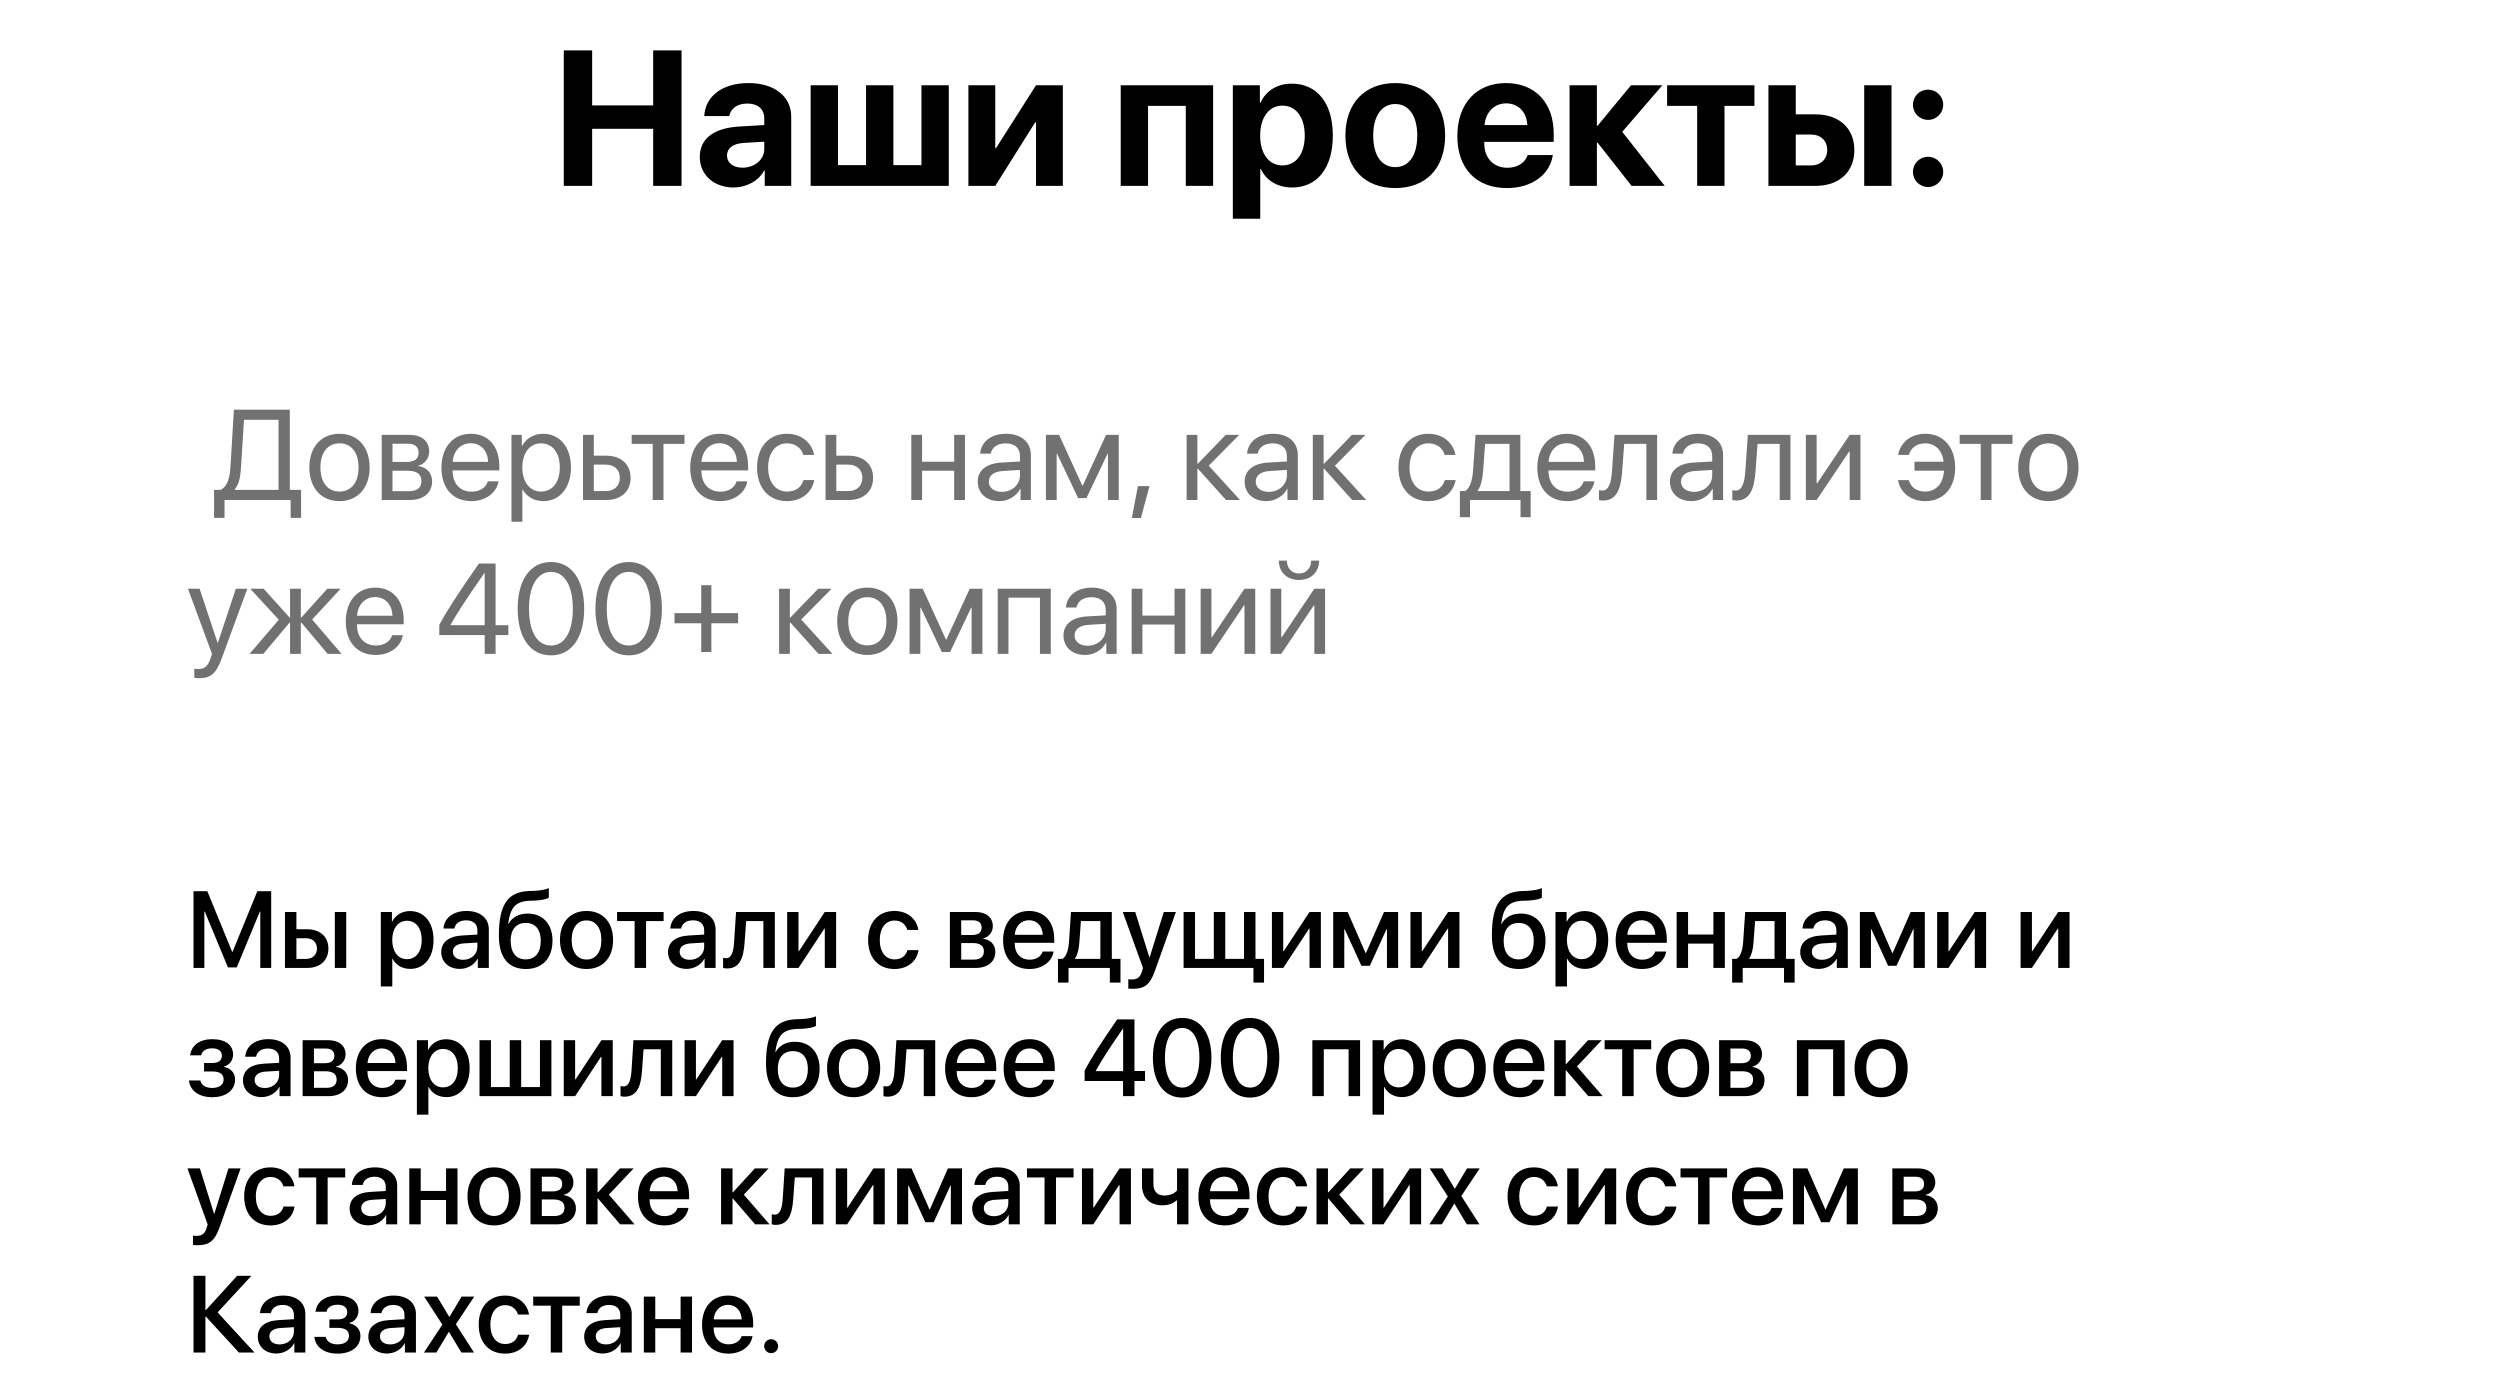
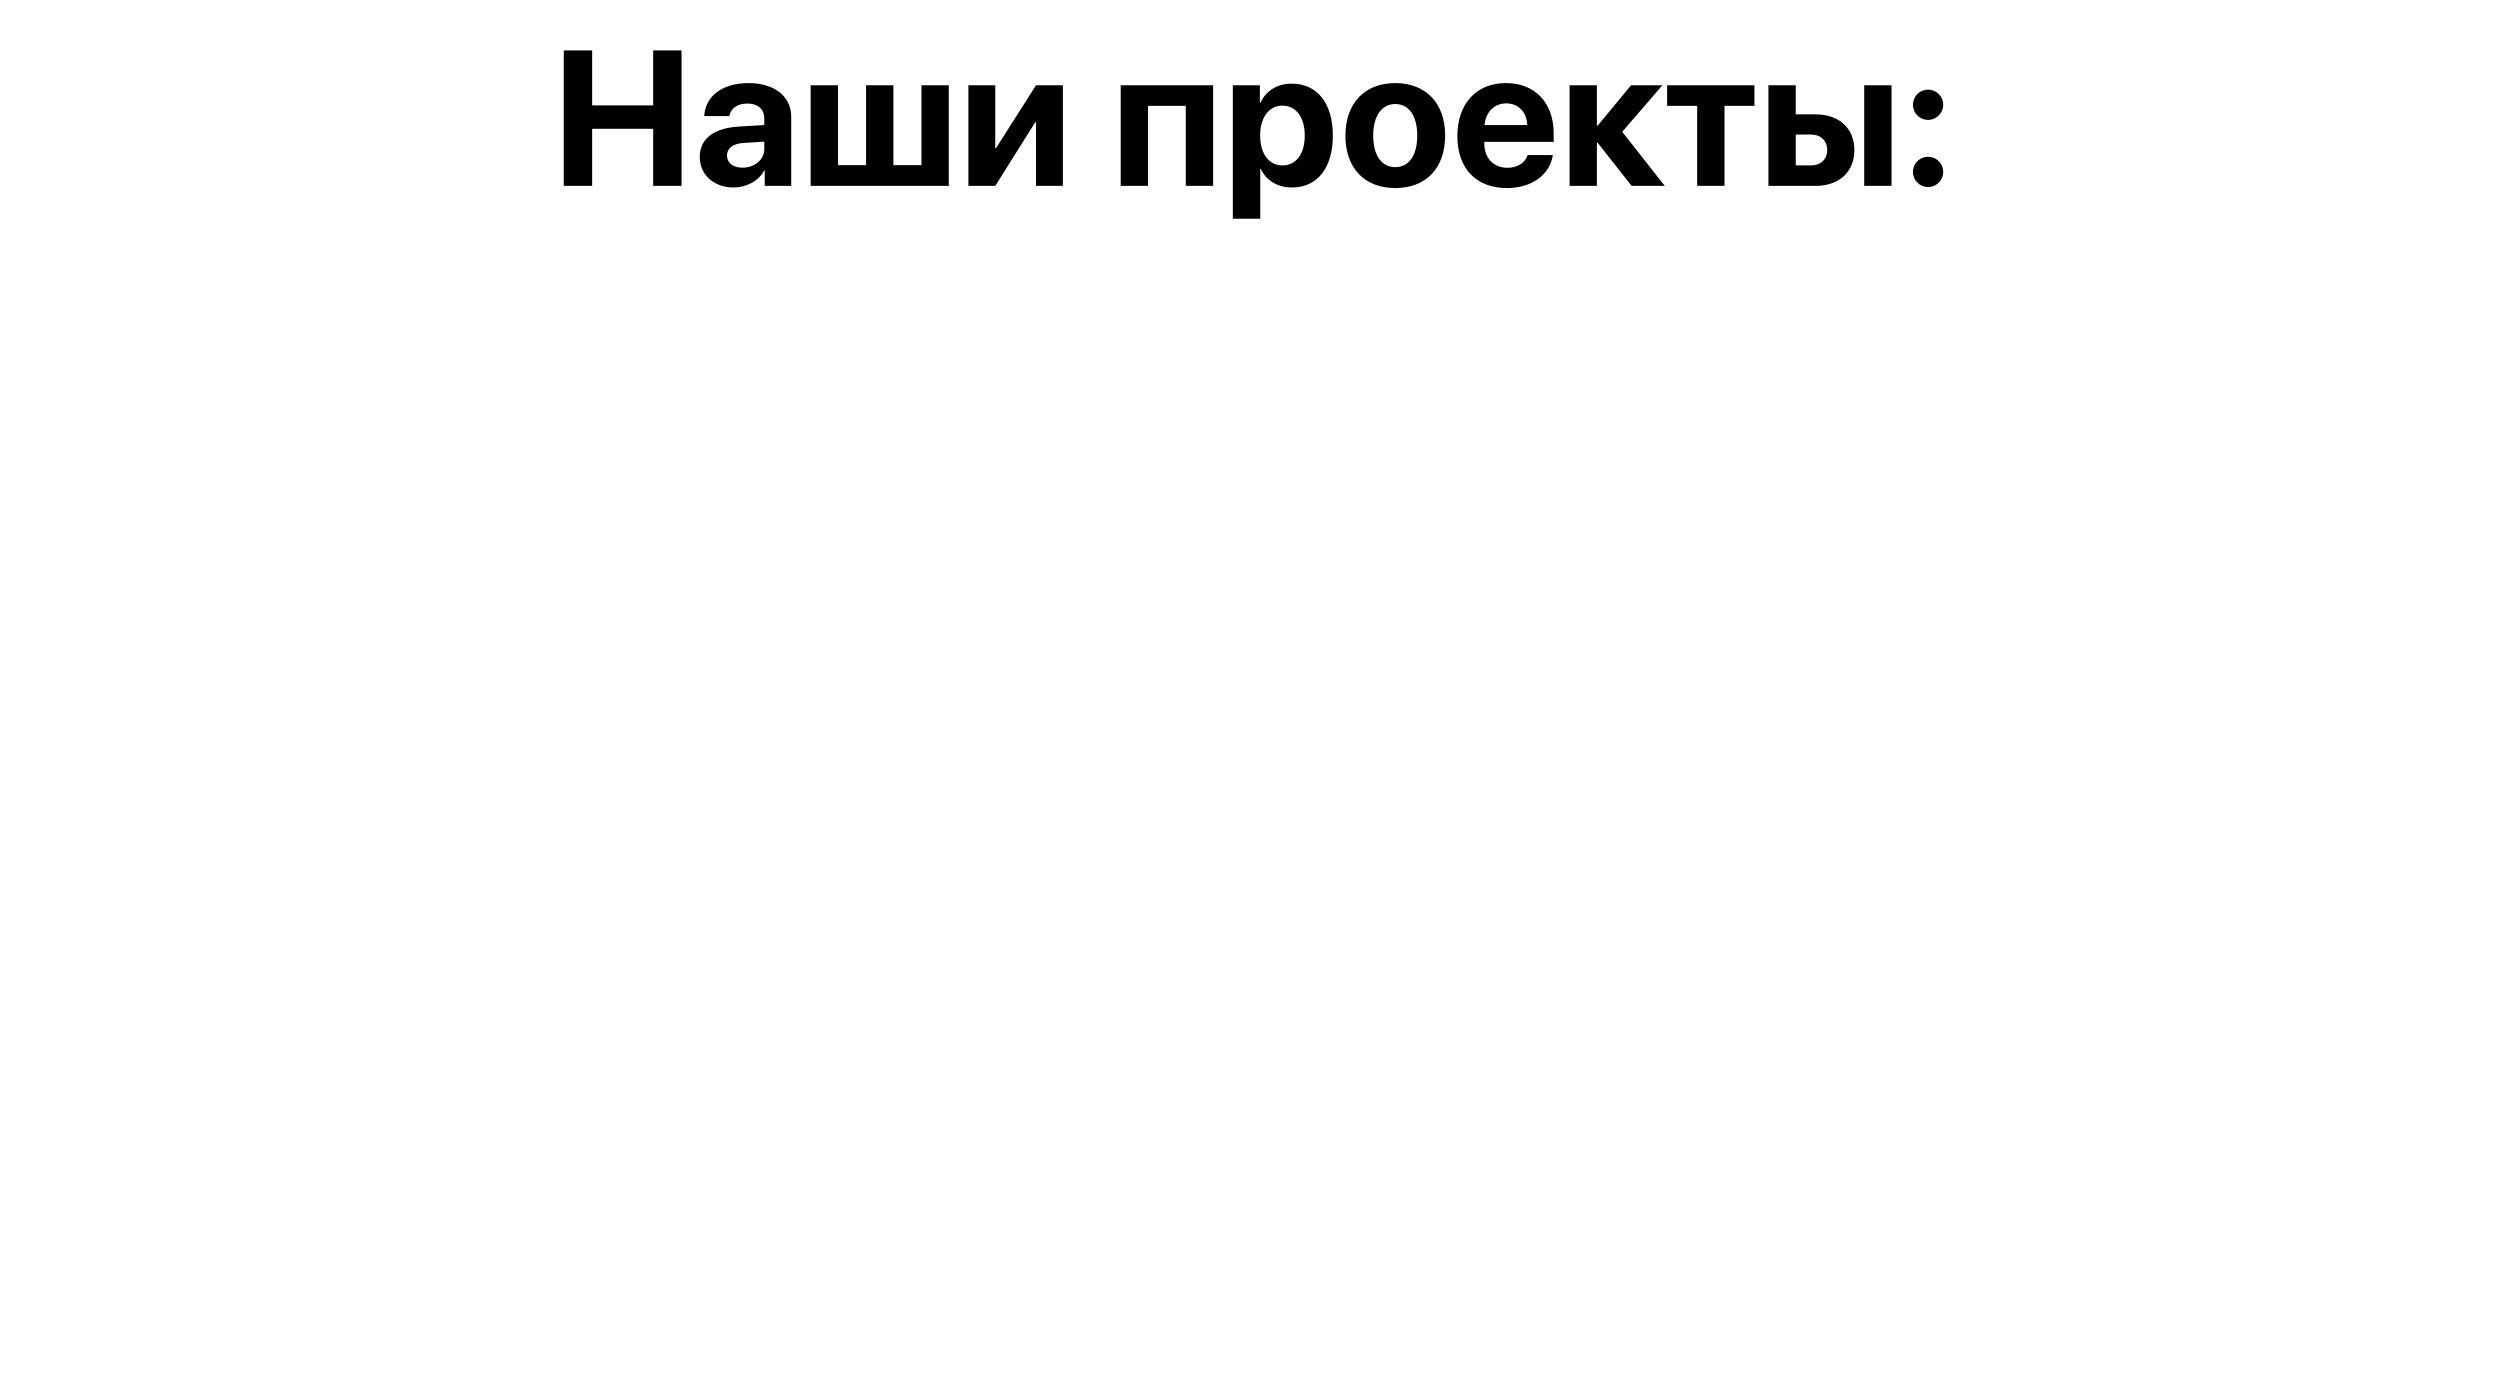
<svg xmlns="http://www.w3.org/2000/svg" width="390" height="215" viewBox="0 0 390 215" fill="none">
  <path d="M106.32 29H101.896V20.094H92.375V29H87.951V7.862H92.375V16.446H101.896V7.862H106.32V29ZM115.827 26.158C117.688 26.158 119.226 24.942 119.226 23.243V22.101L115.915 22.306C114.318 22.423 113.41 23.141 113.41 24.254C113.41 25.426 114.377 26.158 115.827 26.158ZM114.421 29.249C111.433 29.249 109.162 27.315 109.162 24.488C109.162 21.632 111.359 19.977 115.271 19.742L119.226 19.508V18.468C119.226 17.003 118.2 16.153 116.589 16.153C114.992 16.153 113.981 16.944 113.776 18.102H109.865C110.026 15.055 112.619 12.96 116.779 12.96C120.808 12.96 123.43 15.04 123.43 18.204V29H119.299V26.598H119.211C118.332 28.268 116.384 29.249 114.421 29.249ZM126.462 29V13.297H130.725V25.763H135.104V13.297H139.367V25.763H143.747V13.297H148.01V29H126.462ZM155.261 29H151.071V13.297H155.261V23.111H155.378L161.618 13.297H165.808V29H161.618V19.068H161.501L155.261 29ZM184.982 29V16.52H179.094V29H174.831V13.297H189.245V29H184.982ZM201.491 13.048C205.476 13.048 207.922 16.08 207.922 21.148C207.922 26.202 205.49 29.249 201.564 29.249C199.279 29.249 197.521 28.136 196.687 26.363H196.599V34.127H192.321V13.297H196.54V16.036H196.628C197.478 14.19 199.221 13.048 201.491 13.048ZM200.056 25.807C202.194 25.807 203.542 24.005 203.542 21.148C203.542 18.307 202.194 16.476 200.056 16.476C197.961 16.476 196.584 18.336 196.584 21.148C196.584 23.99 197.961 25.807 200.056 25.807ZM217.663 29.337C212.917 29.337 209.885 26.29 209.885 21.134C209.885 16.051 212.961 12.96 217.663 12.96C222.365 12.96 225.441 16.036 225.441 21.134C225.441 26.305 222.409 29.337 217.663 29.337ZM217.663 26.07C219.758 26.07 221.091 24.298 221.091 21.148C221.091 18.028 219.743 16.227 217.663 16.227C215.583 16.227 214.221 18.028 214.221 21.148C214.221 24.298 215.554 26.07 217.663 26.07ZM234.963 16.124C233.088 16.124 231.74 17.545 231.594 19.508H238.259C238.171 17.501 236.867 16.124 234.963 16.124ZM238.317 24.195H242.243C241.774 27.271 238.962 29.337 235.08 29.337C230.246 29.337 227.346 26.246 227.346 21.222C227.346 16.212 230.275 12.96 234.919 12.96C239.489 12.96 242.375 16.051 242.375 20.826V22.13H231.55V22.394C231.55 24.635 232.971 26.173 235.153 26.173C236.721 26.173 237.922 25.396 238.317 24.195ZM253.068 20.562L259.704 29H254.533L249.23 22.262H249.113V29H244.851V13.297H249.113V19.61H249.23L254.445 13.297H259.338L253.068 20.562ZM273.693 13.297V16.52H269.021V29H264.758V16.52H260.07V13.297H273.693ZM290.817 29V13.297H295.08V29H290.817ZM282.497 20.987H280.139V25.807H282.497C284.05 25.807 285.046 24.825 285.046 23.39C285.046 21.954 284.035 20.987 282.497 20.987ZM275.876 29V13.297H280.139V17.838H283.2C286.906 17.838 289.279 20.006 289.279 23.419C289.279 26.832 286.906 29 283.2 29H275.876ZM300.778 29.176C299.46 29.176 298.42 28.121 298.42 26.817C298.42 25.499 299.46 24.459 300.778 24.459C302.082 24.459 303.137 25.499 303.137 26.817C303.137 28.121 302.082 29.176 300.778 29.176ZM300.778 18.702C299.46 18.702 298.42 17.648 298.42 16.344C298.42 15.025 299.46 13.985 300.778 13.985C302.082 13.985 303.137 15.025 303.137 16.344C303.137 17.648 302.082 18.702 300.778 18.702Z" fill="black" />
-   <path d="M37.603 72.814C37.506 74.426 37.31 75.5 36.617 76.34V76.418H43.453V65.49H38.062L37.603 72.814ZM35.025 78V80.783H33.395V76.418H34.44C35.465 75.871 35.846 74.621 35.953 72.775L36.49 63.908H45.211V76.418H46.969V80.783H45.338V78H35.025ZM52.965 78.176C50.152 78.176 48.258 76.154 48.258 72.922C48.258 69.68 50.152 67.668 52.965 67.668C55.768 67.668 57.662 69.68 57.662 72.922C57.662 76.154 55.768 78.176 52.965 78.176ZM52.965 76.682C54.762 76.682 55.934 75.314 55.934 72.922C55.934 70.529 54.762 69.162 52.965 69.162C51.168 69.162 49.986 70.529 49.986 72.922C49.986 75.314 51.168 76.682 52.965 76.682ZM63.658 69.221H61.227V72.062H63.404C64.684 72.062 65.299 71.594 65.299 70.617C65.299 69.719 64.723 69.221 63.658 69.221ZM63.541 73.43H61.227V76.623H63.844C65.074 76.623 65.738 76.066 65.738 75.041C65.738 73.957 65.025 73.43 63.541 73.43ZM59.547 78V67.844H63.893C65.797 67.844 66.959 68.83 66.959 70.441C66.959 71.477 66.227 72.434 65.289 72.629V72.707C66.568 72.883 67.408 73.811 67.408 75.08C67.408 76.877 66.08 78 63.922 78H59.547ZM73.434 69.143C71.842 69.143 70.728 70.363 70.621 72.053H76.139C76.1 70.353 75.035 69.143 73.434 69.143ZM76.1 75.09H77.769C77.477 76.867 75.758 78.176 73.541 78.176C70.631 78.176 68.863 76.154 68.863 72.961C68.863 69.807 70.66 67.668 73.463 67.668C76.207 67.668 77.897 69.66 77.897 72.736V73.381H70.611V73.478C70.611 75.422 71.754 76.701 73.58 76.701C74.869 76.701 75.816 76.047 76.1 75.09ZM84.723 67.668C87.311 67.668 89.068 69.738 89.068 72.922C89.068 76.106 87.32 78.176 84.762 78.176C83.307 78.176 82.135 77.463 81.529 76.35H81.49V81.389H79.791V67.844H81.402V69.562H81.441C82.066 68.42 83.248 67.668 84.723 67.668ZM84.391 76.682C86.197 76.682 87.33 75.227 87.33 72.922C87.33 70.627 86.197 69.162 84.391 69.162C82.652 69.162 81.481 70.666 81.481 72.922C81.481 75.188 82.652 76.682 84.391 76.682ZM94.527 72.482H92.633V76.603H94.527C95.846 76.603 96.695 75.783 96.695 74.543C96.695 73.293 95.836 72.482 94.527 72.482ZM90.953 78V67.844H92.633V71.086H94.557C96.881 71.086 98.375 72.424 98.375 74.543C98.375 76.662 96.881 78 94.557 78H90.953ZM106.783 67.844V69.24H103.502V78H101.822V69.24H98.541V67.844H106.783ZM112.242 69.143C110.65 69.143 109.537 70.363 109.43 72.053H114.947C114.908 70.353 113.844 69.143 112.242 69.143ZM114.908 75.09H116.578C116.285 76.867 114.566 78.176 112.35 78.176C109.439 78.176 107.672 76.154 107.672 72.961C107.672 69.807 109.469 67.668 112.271 67.668C115.016 67.668 116.705 69.66 116.705 72.736V73.381H109.42V73.478C109.42 75.422 110.562 76.701 112.389 76.701C113.678 76.701 114.625 76.047 114.908 75.09ZM126.998 70.969H125.318C125.025 69.992 124.195 69.162 122.76 69.162C120.992 69.162 119.83 70.656 119.83 72.922C119.83 75.246 121.012 76.682 122.779 76.682C124.127 76.682 125.016 76.018 125.338 74.894H127.018C126.686 76.818 125.055 78.176 122.77 78.176C119.947 78.176 118.102 76.154 118.102 72.922C118.102 69.758 119.938 67.668 122.75 67.668C125.201 67.668 126.695 69.24 126.998 70.969ZM132.359 72.482H130.465V76.603H132.359C133.678 76.603 134.527 75.783 134.527 74.543C134.527 73.293 133.668 72.482 132.359 72.482ZM128.785 78V67.844H130.465V71.086H132.389C134.713 71.086 136.207 72.424 136.207 74.543C136.207 76.662 134.713 78 132.389 78H128.785ZM148.854 78V73.43H143.844V78H142.164V67.844H143.844V72.033H148.854V67.844H150.533V78H148.854ZM156.285 76.731C157.887 76.731 159.117 75.607 159.117 74.143V73.312L156.402 73.478C155.035 73.566 154.254 74.172 154.254 75.129C154.254 76.096 155.064 76.731 156.285 76.731ZM155.904 78.176C153.883 78.176 152.525 76.955 152.525 75.129C152.525 73.391 153.863 72.297 156.207 72.16L159.117 71.994V71.144C159.117 69.904 158.297 69.162 156.891 69.162C155.582 69.162 154.762 69.777 154.547 70.773H152.906C153.023 69.016 154.527 67.668 156.93 67.668C159.312 67.668 160.816 68.957 160.816 70.978V78H159.205V76.252H159.166C158.561 77.414 157.271 78.176 155.904 78.176ZM164.84 78H163.16V67.844H165.221L168.834 75.754H168.912L172.545 67.844H174.527V78H172.838V70.793H172.77L169.488 77.707H168.189L164.908 70.793H164.84V78ZM177.984 80.803H176.568L177.516 75.832H179.322L177.984 80.803ZM188.561 72.648L193.443 78H191.256L186.871 73.117H186.793V78H185.113V67.844H186.793V72.336H186.871L191.207 67.844H193.307L188.561 72.648ZM197.926 76.731C199.527 76.731 200.758 75.607 200.758 74.143V73.312L198.043 73.478C196.676 73.566 195.895 74.172 195.895 75.129C195.895 76.096 196.705 76.731 197.926 76.731ZM197.545 78.176C195.523 78.176 194.166 76.955 194.166 75.129C194.166 73.391 195.504 72.297 197.848 72.16L200.758 71.994V71.144C200.758 69.904 199.938 69.162 198.531 69.162C197.223 69.162 196.402 69.777 196.188 70.773H194.547C194.664 69.016 196.168 67.668 198.57 67.668C200.953 67.668 202.457 68.957 202.457 70.978V78H200.846V76.252H200.807C200.201 77.414 198.912 78.176 197.545 78.176ZM208.248 72.648L213.131 78H210.943L206.559 73.117H206.48V78H204.801V67.844H206.48V72.336H206.559L210.895 67.844H212.994L208.248 72.648ZM227.057 70.969H225.377C225.084 69.992 224.254 69.162 222.818 69.162C221.051 69.162 219.889 70.656 219.889 72.922C219.889 75.246 221.07 76.682 222.838 76.682C224.186 76.682 225.074 76.018 225.396 74.894H227.076C226.744 76.818 225.113 78.176 222.828 78.176C220.006 78.176 218.16 76.154 218.16 72.922C218.16 69.758 219.996 67.668 222.809 67.668C225.26 67.668 226.754 69.24 227.057 70.969ZM235.484 76.603V69.24H231.676L231.363 73.518C231.275 74.777 231.012 75.881 230.533 76.525V76.603H235.484ZM229.322 80.686H227.74V76.603H228.59C229.332 76.115 229.693 74.846 229.791 73.478L230.182 67.844H237.174V76.603H238.785V80.686H237.203V78H229.322V80.686ZM244.391 69.143C242.799 69.143 241.686 70.363 241.578 72.053H247.096C247.057 70.353 245.992 69.143 244.391 69.143ZM247.057 75.09H248.727C248.434 76.867 246.715 78.176 244.498 78.176C241.588 78.176 239.82 76.154 239.82 72.961C239.82 69.807 241.617 67.668 244.42 67.668C247.164 67.668 248.854 69.66 248.854 72.736V73.381H241.568V73.478C241.568 75.422 242.711 76.701 244.537 76.701C245.826 76.701 246.773 76.047 247.057 75.09ZM253.062 73.518C252.857 76.32 252.184 78.088 250.045 78.088C249.752 78.088 249.557 78.029 249.439 77.981V76.447C249.527 76.477 249.713 76.525 249.957 76.525C250.963 76.525 251.344 75.344 251.471 73.478L251.861 67.844H258.512V78H256.832V69.24H253.375L253.062 73.518ZM264.273 76.731C265.875 76.731 267.105 75.607 267.105 74.143V73.312L264.391 73.478C263.023 73.566 262.242 74.172 262.242 75.129C262.242 76.096 263.053 76.731 264.273 76.731ZM263.893 78.176C261.871 78.176 260.514 76.955 260.514 75.129C260.514 73.391 261.852 72.297 264.195 72.16L267.105 71.994V71.144C267.105 69.904 266.285 69.162 264.879 69.162C263.57 69.162 262.75 69.777 262.535 70.773H260.895C261.012 69.016 262.516 67.668 264.918 67.668C267.301 67.668 268.805 68.957 268.805 70.978V78H267.193V76.252H267.154C266.549 77.414 265.26 78.176 263.893 78.176ZM273.863 73.518C273.658 76.32 272.984 78.088 270.846 78.088C270.553 78.088 270.357 78.029 270.24 77.981V76.447C270.328 76.477 270.514 76.525 270.758 76.525C271.764 76.525 272.145 75.344 272.271 73.478L272.662 67.844H279.312V78H277.633V69.24H274.176L273.863 73.518ZM283.395 78H281.715V67.844H283.395V75.402H283.473L288.551 67.844H290.23V78H288.551V70.441H288.473L283.395 78ZM297.77 74.904C298.092 76.027 298.99 76.682 300.328 76.682C301.949 76.682 303.15 75.51 303.258 73.42H298.658V72.033H303.209C302.994 70.217 301.852 69.162 300.348 69.162C298.912 69.162 298.053 69.973 297.789 70.969H296.109C296.393 69.231 297.906 67.668 300.357 67.668C303.16 67.668 305.006 69.758 305.006 72.922C305.006 76.154 303.16 78.176 300.338 78.176C298.053 78.176 296.432 76.828 296.09 74.904H297.77ZM313.951 67.844V69.24H310.67V78H308.99V69.24H305.709V67.844H313.951ZM319.547 78.176C316.734 78.176 314.84 76.154 314.84 72.922C314.84 69.68 316.734 67.668 319.547 67.668C322.35 67.668 324.244 69.68 324.244 72.922C324.244 76.154 322.35 78.176 319.547 78.176ZM319.547 76.682C321.344 76.682 322.516 75.314 322.516 72.922C322.516 70.529 321.344 69.162 319.547 69.162C317.75 69.162 316.568 70.529 316.568 72.922C316.568 75.314 317.75 76.682 319.547 76.682ZM31.041 105.799C30.836 105.799 30.494 105.779 30.309 105.74V104.314C30.494 104.354 30.758 104.363 30.973 104.363C31.92 104.363 32.447 103.904 32.838 102.723L33.072 102.01L29.322 91.844H31.139L33.951 100.301H33.98L36.793 91.844H38.58L34.586 102.713C33.717 105.086 32.877 105.799 31.041 105.799ZM48.697 96.648L53.287 102H51.109L47.008 97.117H46.93V102H45.25V97.117H45.182L41.08 102H38.932L43.492 96.678L39.039 91.844H41.129L45.182 96.336H45.25V91.844H46.93V96.336H47.008L51.06 91.844H53.131L48.697 96.648ZM58.512 93.143C56.92 93.143 55.807 94.363 55.699 96.053H61.217C61.178 94.353 60.113 93.143 58.512 93.143ZM61.178 99.09H62.848C62.555 100.867 60.836 102.176 58.619 102.176C55.709 102.176 53.941 100.154 53.941 96.961C53.941 93.807 55.738 91.668 58.541 91.668C61.285 91.668 62.975 93.66 62.975 96.736V97.381H55.69V97.478C55.69 99.422 56.832 100.701 58.658 100.701C59.947 100.701 60.895 100.047 61.178 99.09ZM75.611 102V99.07H68.531V97.478C69.732 95.252 71.383 92.684 74.713 87.908H77.311V97.527H79.303V99.07H77.311V102H75.611ZM70.269 97.488V97.527H75.611V89.373H75.582C72.916 93.182 71.383 95.535 70.269 97.488ZM85.953 102.234C82.662 102.234 80.758 99.402 80.758 94.949C80.758 90.535 82.682 87.674 85.953 87.674C89.225 87.674 91.129 90.516 91.129 94.939C91.129 99.393 89.234 102.234 85.953 102.234ZM85.953 100.701C88.15 100.701 89.361 98.465 89.361 94.949C89.361 91.482 88.131 89.217 85.953 89.217C83.775 89.217 82.525 91.502 82.525 94.939C82.525 98.455 83.746 100.701 85.953 100.701ZM98.082 102.234C94.791 102.234 92.887 99.402 92.887 94.949C92.887 90.535 94.811 87.674 98.082 87.674C101.354 87.674 103.258 90.516 103.258 94.939C103.258 99.393 101.363 102.234 98.082 102.234ZM98.082 100.701C100.279 100.701 101.49 98.465 101.49 94.949C101.49 91.482 100.26 89.217 98.082 89.217C95.904 89.217 94.654 91.502 94.654 94.939C94.654 98.455 95.875 100.701 98.082 100.701ZM110.973 97.234V101.707H109.391V97.234H105.221V95.652H109.391V91.287H110.973V95.652H115.143V97.234H110.973ZM124.986 96.648L129.869 102H127.682L123.297 97.117H123.219V102H121.539V91.844H123.219V96.336H123.297L127.633 91.844H129.732L124.986 96.648ZM135.309 102.176C132.496 102.176 130.602 100.154 130.602 96.922C130.602 93.68 132.496 91.668 135.309 91.668C138.111 91.668 140.006 93.68 140.006 96.922C140.006 100.154 138.111 102.176 135.309 102.176ZM135.309 100.682C137.105 100.682 138.277 99.314 138.277 96.922C138.277 94.529 137.105 93.162 135.309 93.162C133.512 93.162 132.33 94.529 132.33 96.922C132.33 99.314 133.512 100.682 135.309 100.682ZM143.57 102H141.891V91.844H143.951L147.564 99.754H147.643L151.275 91.844H153.258V102H151.568V94.793H151.5L148.219 101.707H146.92L143.639 94.793H143.57V102ZM162.232 102V93.24H157.32V102H155.641V91.844H163.922V102H162.232ZM169.664 100.73C171.266 100.73 172.496 99.607 172.496 98.143V97.312L169.781 97.478C168.414 97.566 167.633 98.172 167.633 99.129C167.633 100.096 168.443 100.73 169.664 100.73ZM169.283 102.176C167.262 102.176 165.904 100.955 165.904 99.129C165.904 97.391 167.242 96.297 169.586 96.16L172.496 95.994V95.144C172.496 93.904 171.676 93.162 170.27 93.162C168.961 93.162 168.141 93.777 167.926 94.773H166.285C166.402 93.016 167.906 91.668 170.309 91.668C172.691 91.668 174.195 92.957 174.195 94.978V102H172.584V100.252H172.545C171.939 101.414 170.65 102.176 169.283 102.176ZM183.229 102V97.43H178.219V102H176.539V91.844H178.219V96.033H183.229V91.844H184.908V102H183.229ZM188.98 102H187.301V91.844H188.98V99.402H189.059L194.137 91.844H195.816V102H194.137V94.441H194.059L188.98 102ZM199.879 102H198.199V91.844H199.879V99.402H199.957L205.035 91.844H206.715V102H205.035V94.441H204.957L199.879 102ZM199.498 87.449H200.748C200.748 88.582 201.48 89.471 202.643 89.471C203.805 89.471 204.537 88.582 204.537 87.449H205.787C205.787 89.246 204.508 90.477 202.643 90.477C200.777 90.477 199.498 89.246 199.498 87.449Z" fill="#717171" />
-   <path d="M42.306 151H40.605V142.185H40.546L36.935 150.909H35.558L31.939 142.185H31.88V151H30.187V139.022H32.337L36.213 148.477H36.28L40.148 139.022H42.306V151ZM52.234 151V142.268H54.01V151H52.234ZM47.752 146.368H46.241V149.589H47.752C48.781 149.589 49.445 148.941 49.445 147.979C49.445 147.007 48.773 146.368 47.752 146.368ZM44.456 151V142.268H46.241V144.965H47.909C49.926 144.965 51.23 146.136 51.23 147.979C51.23 149.83 49.926 151 47.909 151H44.456ZM63.955 142.126C66.171 142.126 67.632 143.87 67.632 146.634C67.632 149.398 66.179 151.149 63.988 151.149C62.734 151.149 61.738 150.535 61.24 149.564H61.199V153.889H59.406V142.268H61.141V143.77H61.174C61.688 142.766 62.693 142.126 63.955 142.126ZM63.481 149.63C64.901 149.63 65.789 148.468 65.789 146.634C65.789 144.808 64.901 143.637 63.481 143.637C62.112 143.637 61.19 144.833 61.19 146.634C61.19 148.452 62.103 149.63 63.481 149.63ZM72.239 149.73C73.492 149.73 74.472 148.867 74.472 147.729V147.041L72.322 147.173C71.251 147.248 70.645 147.721 70.645 148.468C70.645 149.232 71.276 149.73 72.239 149.73ZM71.741 151.149C70.031 151.149 68.835 150.087 68.835 148.518C68.835 146.991 70.006 146.053 72.081 145.937L74.472 145.795V145.123C74.472 144.152 73.816 143.571 72.72 143.571C71.683 143.571 71.035 144.069 70.877 144.849H69.184C69.284 143.272 70.628 142.11 72.787 142.11C74.903 142.11 76.256 143.23 76.256 144.982V151H74.538V149.564H74.497C73.99 150.535 72.886 151.149 71.741 151.149ZM82.034 151.166C79.303 151.166 77.825 149.381 77.825 145.928C77.825 141.081 79.236 139.113 82.557 138.997L83.337 138.972C84.275 138.931 85.221 138.756 85.62 138.541V140.026C85.395 140.234 84.507 140.45 83.436 140.491L82.673 140.516C80.34 140.599 79.602 141.645 79.278 144.11H79.344C79.9 143.081 80.955 142.517 82.324 142.517C84.682 142.517 86.192 144.16 86.192 146.733C86.192 149.481 84.607 151.166 82.034 151.166ZM82.017 149.664C83.495 149.664 84.358 148.618 84.358 146.758C84.358 144.99 83.495 143.978 82.017 143.978C80.531 143.978 79.66 144.99 79.66 146.758C79.66 148.618 80.523 149.664 82.017 149.664ZM91.497 151.166C88.998 151.166 87.355 149.448 87.355 146.634C87.355 143.828 89.006 142.11 91.497 142.11C93.987 142.11 95.639 143.828 95.639 146.634C95.639 149.448 93.995 151.166 91.497 151.166ZM91.497 149.688C92.908 149.688 93.812 148.576 93.812 146.634C93.812 144.7 92.899 143.587 91.497 143.587C90.094 143.587 89.181 144.7 89.181 146.634C89.181 148.576 90.094 149.688 91.497 149.688ZM103.524 142.268V143.687H100.785V151H99.001V143.687H96.261V142.268H103.524ZM107.617 149.73C108.87 149.73 109.85 148.867 109.85 147.729V147.041L107.7 147.173C106.629 147.248 106.023 147.721 106.023 148.468C106.023 149.232 106.654 149.73 107.617 149.73ZM107.119 151.149C105.409 151.149 104.213 150.087 104.213 148.518C104.213 146.991 105.384 146.053 107.459 145.937L109.85 145.795V145.123C109.85 144.152 109.194 143.571 108.098 143.571C107.061 143.571 106.413 144.069 106.255 144.849H104.562C104.662 143.272 106.006 142.11 108.165 142.11C110.281 142.11 111.634 143.23 111.634 144.982V151H109.916V149.564H109.875C109.368 150.535 108.264 151.149 107.119 151.149ZM116.158 147.024C115.992 149.498 115.37 151.083 113.411 151.083C113.12 151.083 112.913 151.033 112.805 150.992V149.415C112.888 149.439 113.054 149.481 113.278 149.481C114.125 149.481 114.423 148.468 114.523 146.949L114.822 142.268H120.873V151H119.088V143.687H116.399L116.158 147.024ZM124.567 151H122.799V142.268H124.567V148.385H124.633L128.667 142.268H130.436V151H128.667V144.866H128.601L124.567 151ZM143.269 145.065H141.542C141.31 144.26 140.646 143.604 139.533 143.604C138.147 143.604 137.242 144.791 137.242 146.634C137.242 148.526 138.155 149.664 139.55 149.664C140.612 149.664 141.31 149.132 141.559 148.219H143.285C143.028 149.971 141.592 151.166 139.533 151.166C137.035 151.166 135.424 149.431 135.424 146.634C135.424 143.895 137.035 142.11 139.517 142.11C141.675 142.11 143.02 143.455 143.269 145.065ZM151.785 143.571H149.951V145.862H151.611C152.624 145.862 153.13 145.472 153.13 144.7C153.13 143.978 152.657 143.571 151.785 143.571ZM151.727 147.115H149.951V149.697H151.926C152.939 149.697 153.487 149.249 153.487 148.41C153.487 147.547 152.906 147.115 151.727 147.115ZM148.183 151V142.268H152.15C153.852 142.268 154.881 143.114 154.881 144.492C154.881 145.397 154.234 146.219 153.396 146.376V146.443C154.524 146.592 155.271 147.389 155.271 148.485C155.271 150.021 154.093 151 152.2 151H148.183ZM160.526 143.554C159.272 143.554 158.393 144.509 158.301 145.829H162.667C162.626 144.492 161.779 143.554 160.526 143.554ZM162.659 148.435H164.361C164.112 150.029 162.601 151.166 160.601 151.166C158.036 151.166 156.483 149.431 156.483 146.675C156.483 143.936 158.061 142.11 160.526 142.11C162.95 142.11 164.46 143.82 164.46 146.468V147.082H158.293V147.19C158.293 148.709 159.206 149.713 160.642 149.713C161.663 149.713 162.418 149.199 162.659 148.435ZM171.657 149.581V143.687H168.619L168.378 147.024C168.312 148.053 168.096 148.95 167.698 149.514V149.581H171.657ZM166.693 153.291H165.042V149.581H165.747C166.386 149.182 166.677 148.128 166.76 146.949L167.075 142.268H173.442V149.581H174.795V153.291H173.135V151H166.693V153.291ZM176.746 154.254C176.604 154.254 176.148 154.237 176.015 154.212V152.76C176.148 152.793 176.447 152.793 176.596 152.793C177.435 152.793 177.875 152.444 178.148 151.548C178.148 151.531 178.306 151.017 178.306 151.008L175.152 142.268H177.094L179.311 149.373H179.335L181.552 142.268H183.444L180.166 151.457C179.418 153.573 178.563 154.254 176.746 154.254ZM197.19 153.291H195.539V151H184.64V142.268H186.424V149.581H189.354V142.268H191.139V149.581H194.069V142.268H195.854V149.581H197.19V153.291ZM200.187 151H198.419V142.268H200.187V148.385H200.253L204.288 142.268H206.056V151H204.288V144.866H204.221L200.187 151ZM209.708 151H207.981V142.268H210.231L213.028 148.667H213.095L215.909 142.268H218.108V151H216.365V144.94H216.307L213.692 150.66H212.381L209.766 144.94H209.708V151ZM221.802 151H220.034V142.268H221.802V148.385H221.869L225.903 142.268H227.671V151H225.903V144.866H225.836L221.802 151ZM236.943 151.166C234.212 151.166 232.734 149.381 232.734 145.928C232.734 141.081 234.146 139.113 237.466 138.997L238.246 138.972C239.184 138.931 240.13 138.756 240.529 138.541V140.026C240.305 140.234 239.417 140.45 238.346 140.491L237.582 140.516C235.25 140.599 234.511 141.645 234.187 144.11H234.253C234.81 143.081 235.864 142.517 237.233 142.517C239.591 142.517 241.102 144.16 241.102 146.733C241.102 149.481 239.516 151.166 236.943 151.166ZM236.926 149.664C238.404 149.664 239.267 148.618 239.267 146.758C239.267 144.99 238.404 143.978 236.926 143.978C235.44 143.978 234.569 144.99 234.569 146.758C234.569 148.618 235.432 149.664 236.926 149.664ZM247.203 142.126C249.419 142.126 250.88 143.87 250.88 146.634C250.88 149.398 249.427 151.149 247.236 151.149C245.982 151.149 244.986 150.535 244.488 149.564H244.447V153.889H242.654V142.268H244.389V143.77H244.422C244.937 142.766 245.941 142.126 247.203 142.126ZM246.729 149.63C248.149 149.63 249.037 148.468 249.037 146.634C249.037 144.808 248.149 143.637 246.729 143.637C245.36 143.637 244.438 144.833 244.438 146.634C244.438 148.452 245.352 149.63 246.729 149.63ZM256.084 143.554C254.831 143.554 253.951 144.509 253.86 145.829H258.226C258.185 144.492 257.338 143.554 256.084 143.554ZM258.218 148.435H259.919C259.67 150.029 258.16 151.166 256.159 151.166C253.594 151.166 252.042 149.431 252.042 146.675C252.042 143.936 253.619 142.11 256.084 142.11C258.508 142.11 260.019 143.82 260.019 146.468V147.082H253.852V147.19C253.852 148.709 254.765 149.713 256.201 149.713C257.222 149.713 257.977 149.199 258.218 148.435ZM267.291 151V147.198H263.339V151H261.555V142.268H263.339V145.787H267.291V142.268H269.075V151H267.291ZM276.828 149.581V143.687H273.79L273.549 147.024C273.483 148.053 273.267 148.95 272.869 149.514V149.581H276.828ZM271.864 153.291H270.212V149.581H270.918C271.557 149.182 271.848 148.128 271.931 146.949L272.246 142.268H278.613V149.581H279.966V153.291H278.306V151H271.864V153.291ZM284.241 149.73C285.494 149.73 286.474 148.867 286.474 147.729V147.041L284.324 147.173C283.253 147.248 282.647 147.721 282.647 148.468C282.647 149.232 283.278 149.73 284.241 149.73ZM283.743 151.149C282.033 151.149 280.837 150.087 280.837 148.518C280.837 146.991 282.008 146.053 284.083 145.937L286.474 145.795V145.123C286.474 144.152 285.818 143.571 284.722 143.571C283.685 143.571 283.037 144.069 282.879 144.849H281.186C281.286 143.272 282.63 142.11 284.789 142.11C286.905 142.11 288.258 143.23 288.258 144.982V151H286.54V149.564H286.499C285.992 150.535 284.888 151.149 283.743 151.149ZM291.869 151H290.143V142.268H292.392L295.189 148.667H295.256L298.07 142.268H300.27V151H298.526V144.94H298.468L295.854 150.66H294.542L291.927 144.94H291.869V151ZM303.963 151H302.195V142.268H303.963V148.385H304.03L308.064 142.268H309.832V151H308.064V144.866H307.998L303.963 151ZM316.979 151H315.211V142.268H316.979V148.385H317.045L321.08 142.268H322.848V151H321.08V144.866H321.013L316.979 151ZM33.101 171.166C31.059 171.166 29.639 170.162 29.481 168.551H31.25C31.432 169.307 32.096 169.722 33.101 169.722C34.246 169.722 34.885 169.19 34.885 168.418C34.885 167.547 34.296 167.148 33.109 167.148H31.831V165.829H33.084C34.088 165.829 34.611 165.447 34.611 164.683C34.611 164.011 34.13 163.538 33.109 163.538C32.146 163.538 31.498 163.953 31.382 164.633H29.664C29.847 163.081 31.15 162.11 33.101 162.11C35.217 162.11 36.363 163.056 36.363 164.509C36.363 165.397 35.815 166.152 34.968 166.368V166.435C36.081 166.692 36.67 167.414 36.67 168.41C36.67 170.07 35.267 171.166 33.101 171.166ZM41.31 169.73C42.563 169.73 43.543 168.867 43.543 167.729V167.041L41.393 167.173C40.322 167.248 39.716 167.721 39.716 168.468C39.716 169.232 40.347 169.73 41.31 169.73ZM40.812 171.149C39.102 171.149 37.907 170.087 37.907 168.518C37.907 166.991 39.077 166.053 41.152 165.937L43.543 165.795V165.123C43.543 164.152 42.887 163.571 41.791 163.571C40.754 163.571 40.106 164.069 39.949 164.849H38.255C38.355 163.272 39.7 162.11 41.858 162.11C43.975 162.11 45.328 163.23 45.328 164.982V171H43.609V169.564H43.568C43.062 170.535 41.958 171.149 40.812 171.149ZM50.815 163.571H48.98V165.862H50.64C51.653 165.862 52.159 165.472 52.159 164.7C52.159 163.978 51.686 163.571 50.815 163.571ZM50.756 167.115H48.98V169.697H50.956C51.968 169.697 52.516 169.249 52.516 168.41C52.516 167.547 51.935 167.115 50.756 167.115ZM47.212 171V162.268H51.18C52.881 162.268 53.911 163.114 53.911 164.492C53.911 165.397 53.263 166.219 52.425 166.376V166.443C53.554 166.592 54.301 167.389 54.301 168.485C54.301 170.021 53.122 171 51.23 171H47.212ZM59.555 163.554C58.302 163.554 57.422 164.509 57.331 165.829H61.697C61.655 164.492 60.809 163.554 59.555 163.554ZM61.688 168.435H63.39C63.141 170.029 61.63 171.166 59.63 171.166C57.065 171.166 55.513 169.431 55.513 166.675C55.513 163.936 57.09 162.11 59.555 162.11C61.979 162.11 63.49 163.82 63.49 166.468V167.082H57.322V167.19C57.322 168.709 58.235 169.713 59.671 169.713C60.692 169.713 61.448 169.199 61.688 168.435ZM69.582 162.126C71.799 162.126 73.26 163.87 73.26 166.634C73.26 169.398 71.807 171.149 69.616 171.149C68.362 171.149 67.366 170.535 66.868 169.564H66.827V173.889H65.034V162.268H66.769V163.77H66.802C67.316 162.766 68.321 162.126 69.582 162.126ZM69.109 169.63C70.529 169.63 71.417 168.468 71.417 166.634C71.417 164.808 70.529 163.637 69.109 163.637C67.74 163.637 66.818 164.833 66.818 166.634C66.818 168.452 67.731 169.63 69.109 169.63ZM74.804 171V162.268H76.588V169.581H79.519V162.268H81.303V169.581H84.233V162.268H86.018V171H74.804ZM89.72 171H87.952V162.268H89.72V168.385H89.787L93.821 162.268H95.589V171H93.821V164.866H93.754L89.72 171ZM100.154 167.024C99.988 169.498 99.366 171.083 97.407 171.083C97.116 171.083 96.909 171.033 96.801 170.992V169.415C96.884 169.439 97.05 169.481 97.274 169.481C98.121 169.481 98.419 168.468 98.519 166.949L98.818 162.268H104.869V171H103.084V163.687H100.395L100.154 167.024ZM108.563 171H106.795V162.268H108.563V168.385H108.629L112.664 162.268H114.432V171H112.664V164.866H112.597L108.563 171ZM123.704 171.166C120.973 171.166 119.495 169.381 119.495 165.928C119.495 161.081 120.906 159.113 124.227 158.997L125.007 158.972C125.945 158.931 126.891 158.756 127.29 158.541V160.026C127.065 160.234 126.177 160.45 125.106 160.491L124.343 160.516C122.01 160.599 121.271 161.645 120.948 164.11H121.014C121.57 163.081 122.625 162.517 123.994 162.517C126.352 162.517 127.862 164.16 127.862 166.733C127.862 169.481 126.277 171.166 123.704 171.166ZM123.687 169.664C125.165 169.664 126.028 168.618 126.028 166.758C126.028 164.99 125.165 163.978 123.687 163.978C122.201 163.978 121.33 164.99 121.33 166.758C121.33 168.618 122.193 169.664 123.687 169.664ZM133.167 171.166C130.668 171.166 129.024 169.448 129.024 166.634C129.024 163.828 130.676 162.11 133.167 162.11C135.657 162.11 137.309 163.828 137.309 166.634C137.309 169.448 135.665 171.166 133.167 171.166ZM133.167 169.688C134.578 169.688 135.482 168.576 135.482 166.634C135.482 164.7 134.569 163.587 133.167 163.587C131.764 163.587 130.851 164.7 130.851 166.634C130.851 168.576 131.764 169.688 133.167 169.688ZM141.177 167.024C141.011 169.498 140.388 171.083 138.429 171.083C138.139 171.083 137.931 171.033 137.823 170.992V169.415C137.906 169.439 138.072 169.481 138.296 169.481C139.143 169.481 139.442 168.468 139.542 166.949L139.84 162.268H145.892V171H144.107V163.687H141.417L141.177 167.024ZM151.478 163.554C150.225 163.554 149.345 164.509 149.253 165.829H153.62C153.578 164.492 152.731 163.554 151.478 163.554ZM153.611 168.435H155.313C155.064 170.029 153.553 171.166 151.553 171.166C148.988 171.166 147.436 169.431 147.436 166.675C147.436 163.936 149.013 162.11 151.478 162.11C153.902 162.11 155.413 163.82 155.413 166.468V167.082H149.245V167.19C149.245 168.709 150.158 169.713 151.594 169.713C152.615 169.713 153.371 169.199 153.611 168.435ZM160.609 163.554C159.355 163.554 158.476 164.509 158.384 165.829H162.75C162.709 164.492 161.862 163.554 160.609 163.554ZM162.742 168.435H164.444C164.195 170.029 162.684 171.166 160.684 171.166C158.119 171.166 156.566 169.431 156.566 166.675C156.566 163.936 158.144 162.11 160.609 162.11C163.033 162.11 164.543 163.82 164.543 166.468V167.082H158.376V167.19C158.376 168.709 159.289 169.713 160.725 169.713C161.746 169.713 162.501 169.199 162.742 168.435ZM175.193 171V168.634H169.2V167.007C170.229 165.073 171.591 162.923 174.289 159.022H176.978V167.074H178.622V168.634H176.978V171H175.193ZM170.935 167.057V167.099H175.21V160.458H175.177C173.102 163.455 171.89 165.322 170.935 167.057ZM184.424 171.224C181.552 171.224 179.85 168.817 179.85 164.999C179.85 161.205 181.568 158.798 184.424 158.798C187.288 158.798 188.981 161.197 188.981 164.99C188.981 168.809 187.296 171.224 184.424 171.224ZM184.424 169.664C186.134 169.664 187.105 167.896 187.105 164.999C187.105 162.143 186.117 160.358 184.424 160.358C182.73 160.358 181.734 162.151 181.734 164.999C181.734 167.887 182.714 169.664 184.424 169.664ZM195.016 171.224C192.144 171.224 190.442 168.817 190.442 164.999C190.442 161.205 192.16 158.798 195.016 158.798C197.879 158.798 199.573 161.197 199.573 164.99C199.573 168.809 197.888 171.224 195.016 171.224ZM195.016 169.664C196.726 169.664 197.697 167.896 197.697 164.999C197.697 162.143 196.709 160.358 195.016 160.358C193.322 160.358 192.326 162.151 192.326 164.999C192.326 167.887 193.306 169.664 195.016 169.664ZM210.38 171V163.687H206.512V171H204.728V162.268H212.173V171H210.38ZM218.665 162.126C220.881 162.126 222.342 163.87 222.342 166.634C222.342 169.398 220.889 171.149 218.698 171.149C217.444 171.149 216.448 170.535 215.95 169.564H215.909V173.889H214.116V162.268H215.851V163.77H215.884C216.398 162.766 217.403 162.126 218.665 162.126ZM218.191 169.63C219.611 169.63 220.499 168.468 220.499 166.634C220.499 164.808 219.611 163.637 218.191 163.637C216.822 163.637 215.9 164.833 215.9 166.634C215.9 168.452 216.813 169.63 218.191 169.63ZM227.646 171.166C225.147 171.166 223.504 169.448 223.504 166.634C223.504 163.828 225.156 162.11 227.646 162.11C230.136 162.11 231.788 163.828 231.788 166.634C231.788 169.448 230.145 171.166 227.646 171.166ZM227.646 169.688C229.057 169.688 229.962 168.576 229.962 166.634C229.962 164.7 229.049 163.587 227.646 163.587C226.243 163.587 225.33 164.7 225.33 166.634C225.33 168.576 226.243 169.688 227.646 169.688ZM236.993 163.554C235.739 163.554 234.859 164.509 234.768 165.829H239.134C239.093 164.492 238.246 163.554 236.993 163.554ZM239.126 168.435H240.828C240.579 170.029 239.068 171.166 237.067 171.166C234.502 171.166 232.95 169.431 232.95 166.675C232.95 163.936 234.527 162.11 236.993 162.11C239.417 162.11 240.927 163.82 240.927 166.468V167.082H234.76V167.19C234.76 168.709 235.673 169.713 237.109 169.713C238.13 169.713 238.885 169.199 239.126 168.435ZM246.007 166.368L250.025 171H247.775L244.314 166.974H244.248V171H242.463V162.268H244.248V166.003H244.314L247.734 162.268H249.875L246.007 166.368ZM257.587 162.268V163.687H254.848V171H253.063V163.687H250.324V162.268H257.587ZM262.493 171.166C259.994 171.166 258.351 169.448 258.351 166.634C258.351 163.828 260.002 162.11 262.493 162.11C264.983 162.11 266.635 163.828 266.635 166.634C266.635 169.448 264.991 171.166 262.493 171.166ZM262.493 169.688C263.904 169.688 264.809 168.576 264.809 166.634C264.809 164.7 263.896 163.587 262.493 163.587C261.09 163.587 260.177 164.7 260.177 166.634C260.177 168.576 261.09 169.688 262.493 169.688ZM271.781 163.571H269.947V165.862H271.607C272.62 165.862 273.126 165.472 273.126 164.7C273.126 163.978 272.653 163.571 271.781 163.571ZM271.723 167.115H269.947V169.697H271.922C272.935 169.697 273.483 169.249 273.483 168.41C273.483 167.547 272.902 167.115 271.723 167.115ZM268.179 171V162.268H272.146C273.848 162.268 274.877 163.114 274.877 164.492C274.877 165.397 274.23 166.219 273.392 166.376V166.443C274.521 166.592 275.268 167.389 275.268 168.485C275.268 170.021 274.089 171 272.196 171H268.179ZM285.967 171V163.687H282.099V171H280.314V162.268H287.76V171H285.967ZM293.455 171.166C290.956 171.166 289.312 169.448 289.312 166.634C289.312 163.828 290.964 162.11 293.455 162.11C295.945 162.11 297.597 163.828 297.597 166.634C297.597 169.448 295.953 171.166 293.455 171.166ZM293.455 169.688C294.866 169.688 295.771 168.576 295.771 166.634C295.771 164.7 294.857 163.587 293.455 163.587C292.052 163.587 291.139 164.7 291.139 166.634C291.139 168.576 292.052 169.688 293.455 169.688ZM30.834 194.254C30.693 194.254 30.237 194.237 30.104 194.212V192.76C30.237 192.793 30.536 192.793 30.685 192.793C31.523 192.793 31.963 192.444 32.237 191.548C32.237 191.531 32.395 191.017 32.395 191.008L29.241 182.268H31.183L33.399 189.373H33.424L35.641 182.268H37.533L34.254 191.457C33.507 193.573 32.652 194.254 30.834 194.254ZM45.934 185.065H44.207C43.975 184.26 43.31 183.604 42.198 183.604C40.812 183.604 39.907 184.791 39.907 186.634C39.907 188.526 40.82 189.664 42.215 189.664C43.277 189.664 43.975 189.132 44.224 188.219H45.95C45.693 189.971 44.257 191.166 42.198 191.166C39.7 191.166 38.089 189.431 38.089 186.634C38.089 183.895 39.7 182.11 42.182 182.11C44.34 182.11 45.685 183.455 45.934 185.065ZM53.852 182.268V183.687H51.113V191H49.329V183.687H46.589V182.268H53.852ZM57.945 189.73C59.198 189.73 60.178 188.867 60.178 187.729V187.041L58.028 187.173C56.957 187.248 56.351 187.721 56.351 188.468C56.351 189.232 56.982 189.73 57.945 189.73ZM57.447 191.149C55.737 191.149 54.541 190.087 54.541 188.518C54.541 186.991 55.712 186.053 57.787 185.937L60.178 185.795V185.123C60.178 184.152 59.522 183.571 58.426 183.571C57.389 183.571 56.741 184.069 56.584 184.849H54.89C54.99 183.272 56.334 182.11 58.493 182.11C60.609 182.11 61.962 183.23 61.962 184.982V191H60.244V189.564H60.203C59.696 190.535 58.592 191.149 57.447 191.149ZM69.582 191V187.198H65.631V191H63.847V182.268H65.631V185.787H69.582V182.268H71.367V191H69.582ZM77.07 191.166C74.571 191.166 72.928 189.448 72.928 186.634C72.928 183.828 74.58 182.11 77.07 182.11C79.56 182.11 81.212 183.828 81.212 186.634C81.212 189.448 79.568 191.166 77.07 191.166ZM77.07 189.688C78.481 189.688 79.386 188.576 79.386 186.634C79.386 184.7 78.473 183.587 77.07 183.587C75.667 183.587 74.754 184.7 74.754 186.634C74.754 188.576 75.667 189.688 77.07 189.688ZM86.358 183.571H84.524V185.862H86.184C87.197 185.862 87.703 185.472 87.703 184.7C87.703 183.978 87.23 183.571 86.358 183.571ZM86.3 187.115H84.524V189.697H86.499C87.512 189.697 88.06 189.249 88.06 188.41C88.06 187.547 87.479 187.115 86.3 187.115ZM82.756 191V182.268H86.724C88.425 182.268 89.455 183.114 89.455 184.492C89.455 185.397 88.807 186.219 87.969 186.376V186.443C89.098 186.592 89.845 187.389 89.845 188.485C89.845 190.021 88.666 191 86.773 191H82.756ZM94.983 186.368L99.001 191H96.751L93.29 186.974H93.223V191H91.439V182.268H93.223V186.003H93.29L96.71 182.268H98.851L94.983 186.368ZM103.566 183.554C102.312 183.554 101.433 184.509 101.341 185.829H105.708C105.666 184.492 104.819 183.554 103.566 183.554ZM105.699 188.435H107.401C107.152 190.029 105.641 191.166 103.641 191.166C101.076 191.166 99.523 189.431 99.523 186.675C99.523 183.936 101.101 182.11 103.566 182.11C105.99 182.11 107.5 183.82 107.5 186.468V187.082H101.333V187.19C101.333 188.709 102.246 189.713 103.682 189.713C104.703 189.713 105.458 189.199 105.699 188.435ZM116.034 186.368L120.051 191H117.802L114.34 186.974H114.274V191H112.489V182.268H114.274V186.003H114.34L117.76 182.268H119.902L116.034 186.368ZM123.745 187.024C123.579 189.498 122.957 191.083 120.998 191.083C120.707 191.083 120.5 191.033 120.392 190.992V189.415C120.475 189.439 120.641 189.481 120.865 189.481C121.711 189.481 122.01 188.468 122.11 186.949L122.409 182.268H128.46V191H126.675V183.687H123.986L123.745 187.024ZM132.154 191H130.386V182.268H132.154V188.385H132.22L136.254 182.268H138.022V191H136.254V184.866H136.188L132.154 191ZM141.675 191H139.948V182.268H142.198L144.995 188.667H145.062L147.875 182.268H150.075V191H148.332V184.94H148.274L145.659 190.66H144.348L141.733 184.94H141.675V191ZM155.064 189.73C156.317 189.73 157.297 188.867 157.297 187.729V187.041L155.147 187.173C154.076 187.248 153.47 187.721 153.47 188.468C153.47 189.232 154.101 189.73 155.064 189.73ZM154.566 191.149C152.856 191.149 151.661 190.087 151.661 188.518C151.661 186.991 152.831 186.053 154.906 185.937L157.297 185.795V185.123C157.297 184.152 156.641 183.571 155.545 183.571C154.508 183.571 153.86 184.069 153.703 184.849H152.009C152.109 183.272 153.454 182.11 155.612 182.11C157.729 182.11 159.082 183.23 159.082 184.982V191H157.363V189.564H157.322C156.815 190.535 155.711 191.149 154.566 191.149ZM167.474 182.268V183.687H164.734V191H162.95V183.687H160.21V182.268H167.474ZM170.553 191H168.785V182.268H170.553V188.385H170.62L174.654 182.268H176.422V191H174.654V184.866H174.587L170.553 191ZM185.395 191H183.619V187.281H183.502C183.029 187.729 182.307 188.028 181.344 188.028C179.286 188.028 178.148 186.775 178.148 184.866V182.268H179.933V184.733C179.933 185.82 180.522 186.501 181.626 186.501C182.598 186.501 183.253 186.136 183.619 185.704V182.268H185.395V191ZM190.99 183.554C189.736 183.554 188.856 184.509 188.765 185.829H193.131C193.09 184.492 192.243 183.554 190.99 183.554ZM193.123 188.435H194.825C194.576 190.029 193.065 191.166 191.064 191.166C188.5 191.166 186.947 189.431 186.947 186.675C186.947 183.936 188.524 182.11 190.99 182.11C193.414 182.11 194.924 183.82 194.924 186.468V187.082H188.757V187.19C188.757 188.709 189.67 189.713 191.106 189.713C192.127 189.713 192.882 189.199 193.123 188.435ZM203.914 185.065H202.188C201.955 184.26 201.291 183.604 200.179 183.604C198.792 183.604 197.888 184.791 197.888 186.634C197.888 188.526 198.801 189.664 200.195 189.664C201.258 189.664 201.955 189.132 202.204 188.219H203.931C203.673 189.971 202.237 191.166 200.179 191.166C197.68 191.166 196.07 189.431 196.07 186.634C196.07 183.895 197.68 182.11 200.162 182.11C202.32 182.11 203.665 183.455 203.914 185.065ZM208.919 186.368L212.937 191H210.688L207.226 186.974H207.16V191H205.375V182.268H207.16V186.003H207.226L210.646 182.268H212.788L208.919 186.368ZM215.826 191H214.058V182.268H215.826V188.385H215.892L219.926 182.268H221.694V191H219.926V184.866H219.86L215.826 191ZM226.899 187.788H226.857L224.923 191H222.981L225.861 186.642L223.022 182.268H225.031L226.94 185.43H226.974L228.858 182.268H230.833L227.97 186.584L230.8 191H228.825L226.899 187.788ZM243.027 185.065H241.301C241.068 184.26 240.404 183.604 239.292 183.604C237.906 183.604 237.001 184.791 237.001 186.634C237.001 188.526 237.914 189.664 239.309 189.664C240.371 189.664 241.068 189.132 241.317 188.219H243.044C242.787 189.971 241.351 191.166 239.292 191.166C236.793 191.166 235.183 189.431 235.183 186.634C235.183 183.895 236.793 182.11 239.275 182.11C241.434 182.11 242.778 183.455 243.027 185.065ZM246.256 191H244.488V182.268H246.256V188.385H246.323L250.357 182.268H252.125V191H250.357V184.866H250.291L246.256 191ZM261.505 185.065H259.778C259.546 184.26 258.882 183.604 257.77 183.604C256.383 183.604 255.479 184.791 255.479 186.634C255.479 188.526 256.392 189.664 257.786 189.664C258.849 189.664 259.546 189.132 259.795 188.219H261.521C261.264 189.971 259.828 191.166 257.77 191.166C255.271 191.166 253.661 189.431 253.661 186.634C253.661 183.895 255.271 182.11 257.753 182.11C259.911 182.11 261.256 183.455 261.505 185.065ZM269.424 182.268V183.687H266.685V191H264.9V183.687H262.161V182.268H269.424ZM274.23 183.554C272.977 183.554 272.097 184.509 272.005 185.829H276.372C276.33 184.492 275.483 183.554 274.23 183.554ZM276.363 188.435H278.065C277.816 190.029 276.305 191.166 274.305 191.166C271.74 191.166 270.188 189.431 270.188 186.675C270.188 183.936 271.765 182.11 274.23 182.11C276.654 182.11 278.165 183.82 278.165 186.468V187.082H271.997V187.19C271.997 188.709 272.91 189.713 274.346 189.713C275.367 189.713 276.123 189.199 276.363 188.435ZM281.427 191H279.7V182.268H281.95L284.747 188.667H284.813L287.627 182.268H289.827V191H288.084V184.94H288.026L285.411 190.66H284.1L281.485 184.94H281.427V191ZM298.809 183.571H296.974V185.862H298.634C299.647 185.862 300.153 185.472 300.153 184.7C300.153 183.978 299.68 183.571 298.809 183.571ZM298.75 187.115H296.974V189.697H298.95C299.962 189.697 300.51 189.249 300.51 188.41C300.51 187.547 299.929 187.115 298.75 187.115ZM295.206 191V182.268H299.174C300.875 182.268 301.905 183.114 301.905 184.492C301.905 185.397 301.257 186.219 300.419 186.376V186.443C301.548 186.592 302.295 187.389 302.295 188.485C302.295 190.021 301.116 191 299.224 191H295.206ZM33.947 204.733L39.708 211H37.276L32.113 205.38H32.046V211H30.187V199.022H32.046V204.384H32.113L36.994 199.022H39.218L33.947 204.733ZM43.618 209.73C44.871 209.73 45.851 208.867 45.851 207.729V207.041L43.701 207.173C42.63 207.248 42.024 207.721 42.024 208.468C42.024 209.232 42.655 209.73 43.618 209.73ZM43.12 211.149C41.41 211.149 40.214 210.087 40.214 208.518C40.214 206.991 41.385 206.053 43.46 205.937L45.851 205.795V205.123C45.851 204.152 45.195 203.571 44.099 203.571C43.062 203.571 42.414 204.069 42.256 204.849H40.563C40.663 203.272 42.007 202.11 44.166 202.11C46.282 202.11 47.635 203.23 47.635 204.982V211H45.917V209.564H45.876C45.369 210.535 44.265 211.149 43.12 211.149ZM52.657 211.166C50.615 211.166 49.196 210.162 49.038 208.551H50.806C50.989 209.307 51.653 209.722 52.657 209.722C53.803 209.722 54.442 209.19 54.442 208.418C54.442 207.547 53.852 207.148 52.666 207.148H51.387V205.829H52.641C53.645 205.829 54.168 205.447 54.168 204.683C54.168 204.011 53.687 203.538 52.666 203.538C51.703 203.538 51.055 203.953 50.939 204.633H49.221C49.403 203.081 50.706 202.11 52.657 202.11C54.774 202.11 55.919 203.056 55.919 204.509C55.919 205.397 55.372 206.152 54.525 206.368V206.435C55.637 206.692 56.227 207.414 56.227 208.41C56.227 210.07 54.824 211.166 52.657 211.166ZM60.867 209.73C62.12 209.73 63.1 208.867 63.1 207.729V207.041L60.95 207.173C59.879 207.248 59.273 207.721 59.273 208.468C59.273 209.232 59.904 209.73 60.867 209.73ZM60.369 211.149C58.659 211.149 57.463 210.087 57.463 208.518C57.463 206.991 58.634 206.053 60.709 205.937L63.1 205.795V205.123C63.1 204.152 62.444 203.571 61.348 203.571C60.31 203.571 59.663 204.069 59.505 204.849H57.812C57.912 203.272 59.256 202.11 61.415 202.11C63.531 202.11 64.884 203.23 64.884 204.982V211H63.166V209.564H63.124C62.618 210.535 61.514 211.149 60.369 211.149ZM70.047 207.788H70.006L68.072 211H66.129L69.01 206.642L66.171 202.268H68.18L70.089 205.43H70.122L72.006 202.268H73.982L71.118 206.584L73.949 211H71.973L70.047 207.788ZM82.523 205.065H80.797C80.564 204.26 79.9 203.604 78.788 203.604C77.402 203.604 76.497 204.791 76.497 206.634C76.497 208.526 77.41 209.664 78.805 209.664C79.867 209.664 80.564 209.132 80.814 208.219H82.54C82.283 209.971 80.847 211.166 78.788 211.166C76.29 211.166 74.679 209.431 74.679 206.634C74.679 203.895 76.29 202.11 78.772 202.11C80.93 202.11 82.274 203.455 82.523 205.065ZM90.442 202.268V203.687H87.703V211H85.918V203.687H83.179V202.268H90.442ZM94.535 209.73C95.788 209.73 96.768 208.867 96.768 207.729V207.041L94.618 207.173C93.547 207.248 92.941 207.721 92.941 208.468C92.941 209.232 93.572 209.73 94.535 209.73ZM94.037 211.149C92.327 211.149 91.131 210.087 91.131 208.518C91.131 206.991 92.302 206.053 94.377 205.937L96.768 205.795V205.123C96.768 204.152 96.112 203.571 95.016 203.571C93.978 203.571 93.331 204.069 93.173 204.849H91.48C91.58 203.272 92.924 202.11 95.082 202.11C97.199 202.11 98.552 203.23 98.552 204.982V211H96.834V209.564H96.793C96.286 210.535 95.182 211.149 94.037 211.149ZM106.172 211V207.198H102.221V211H100.437V202.268H102.221V205.787H106.172V202.268H107.957V211H106.172ZM113.56 203.554C112.307 203.554 111.427 204.509 111.335 205.829H115.702C115.66 204.492 114.813 203.554 113.56 203.554ZM115.693 208.435H117.395C117.146 210.029 115.635 211.166 113.635 211.166C111.07 211.166 109.518 209.431 109.518 206.675C109.518 203.936 111.095 202.11 113.56 202.11C115.984 202.11 117.495 203.82 117.495 206.468V207.082H111.327V207.19C111.327 208.709 112.24 209.713 113.676 209.713C114.697 209.713 115.453 209.199 115.693 208.435ZM120.3 211.091C119.694 211.091 119.213 210.61 119.213 210.004C119.213 209.398 119.694 208.917 120.3 208.917C120.906 208.917 121.388 209.398 121.388 210.004C121.388 210.61 120.906 211.091 120.3 211.091Z" fill="black" />
</svg>